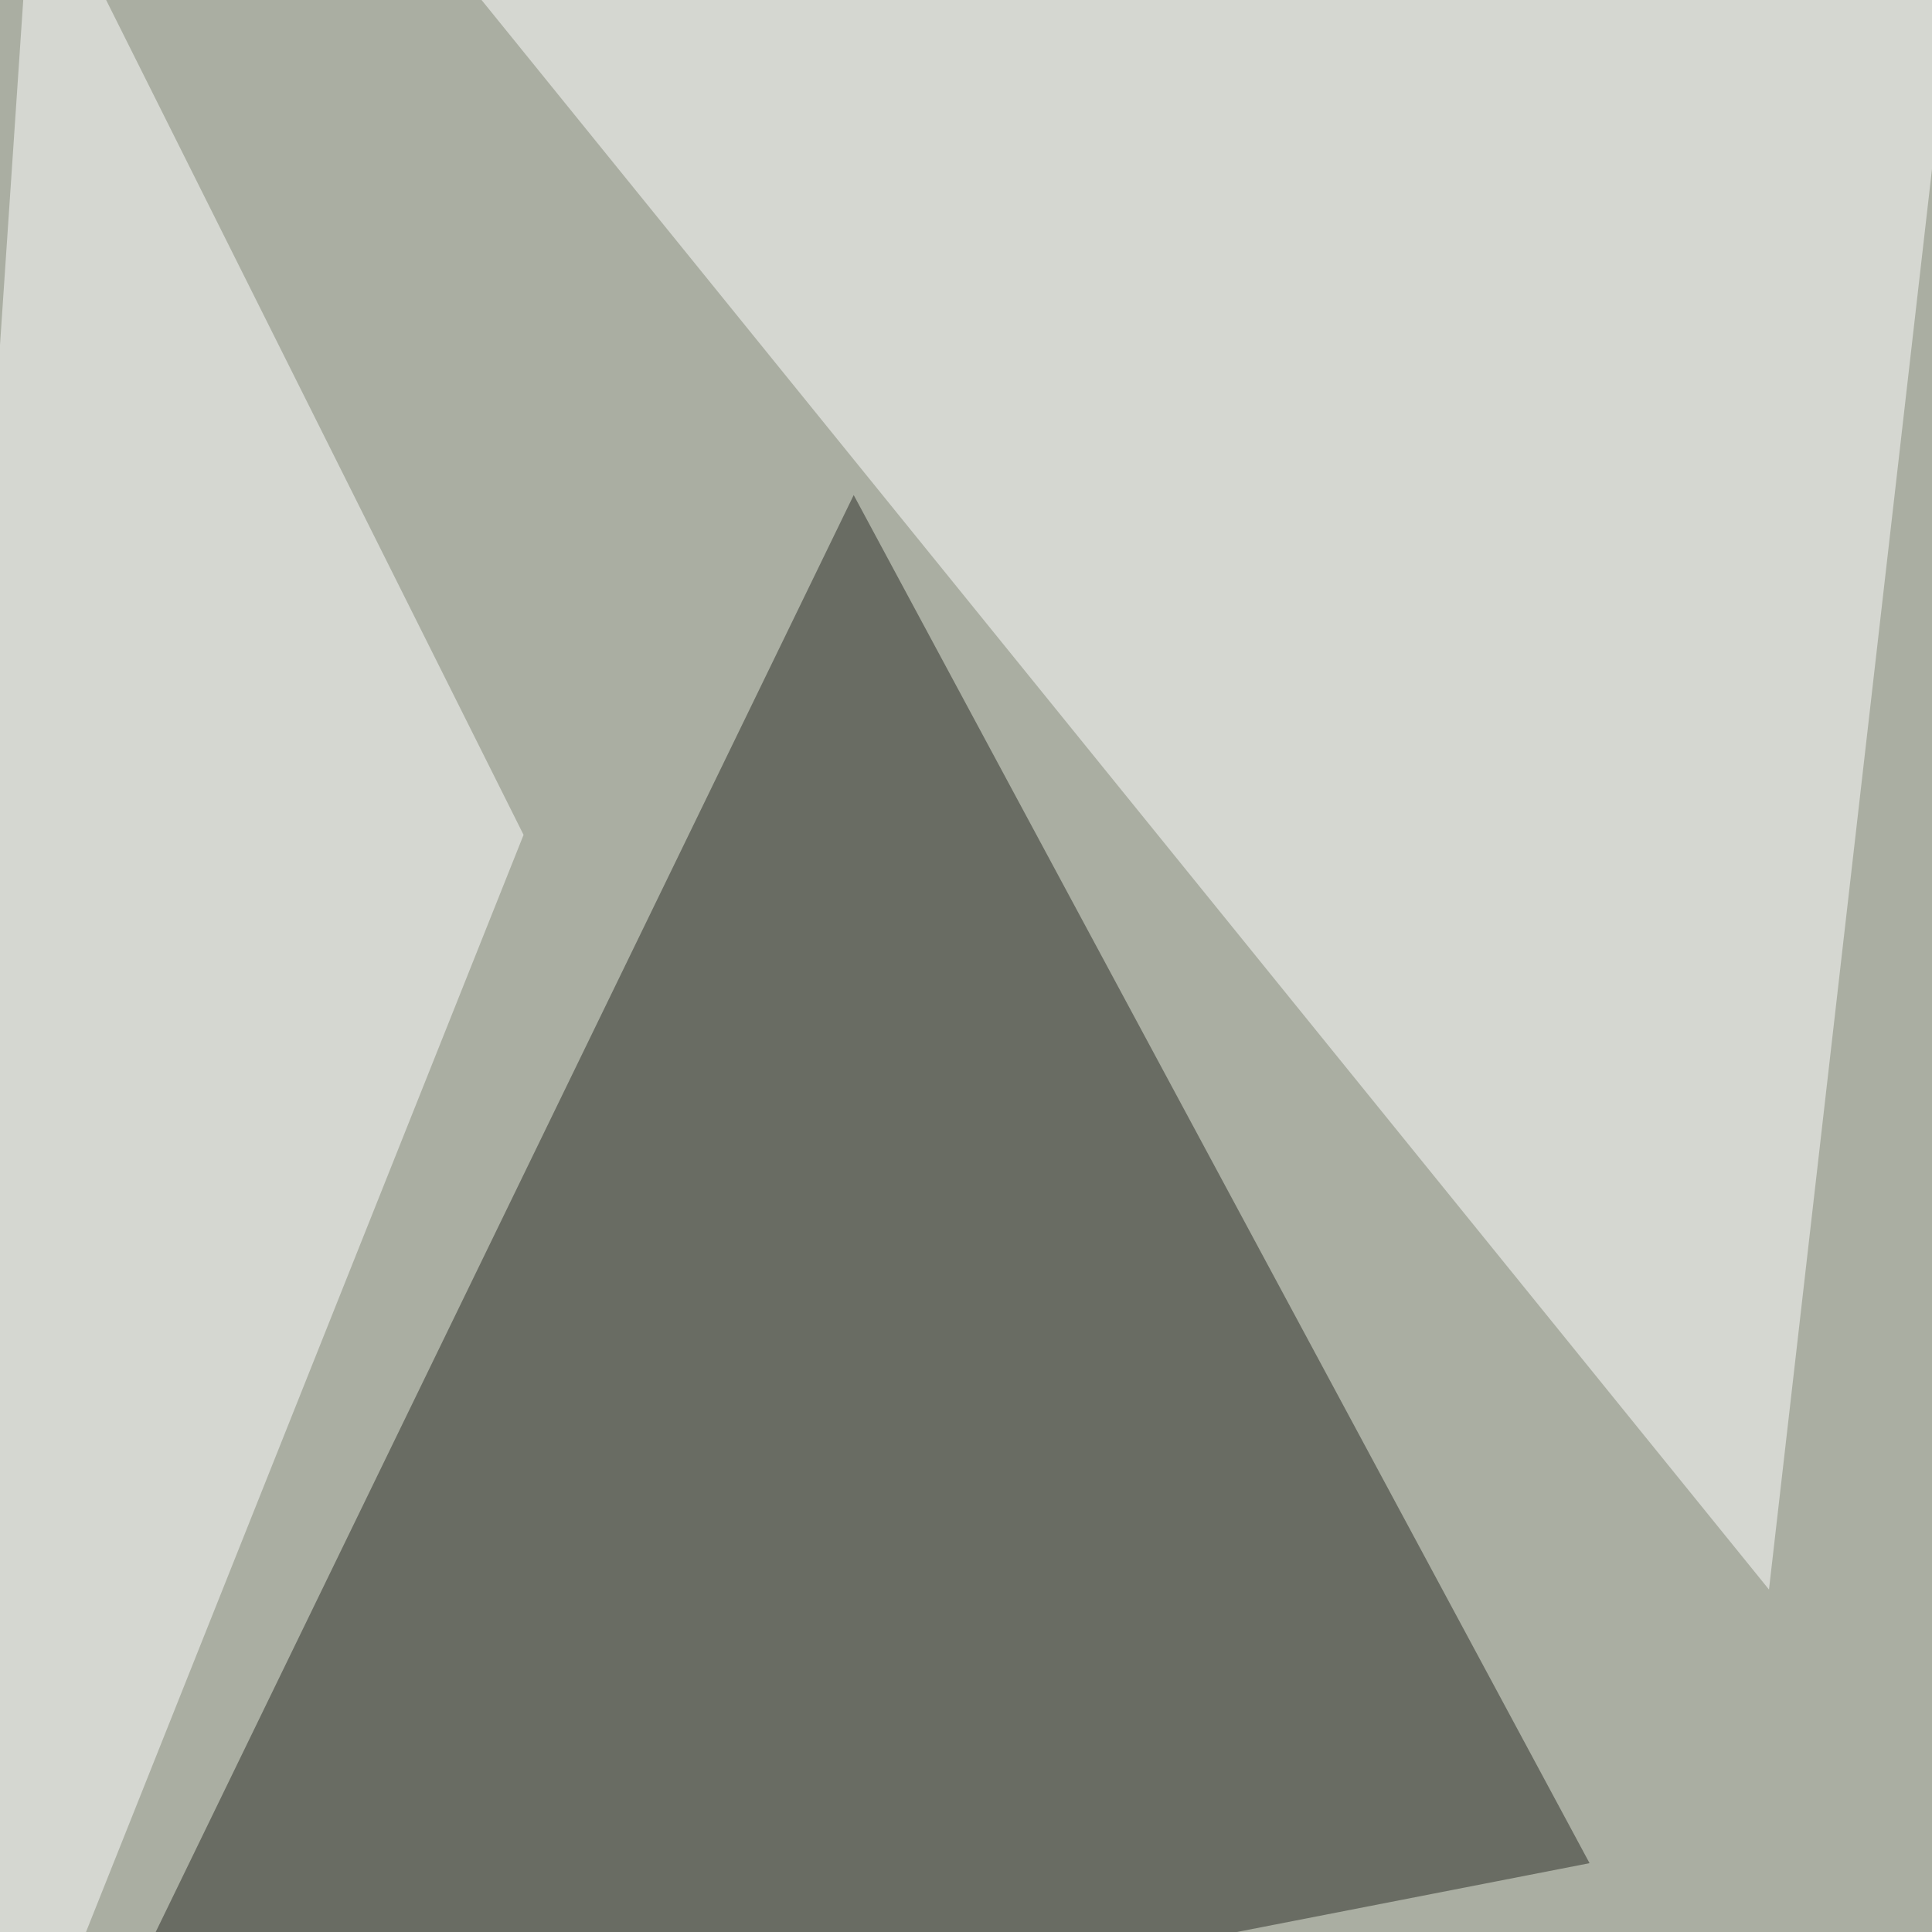
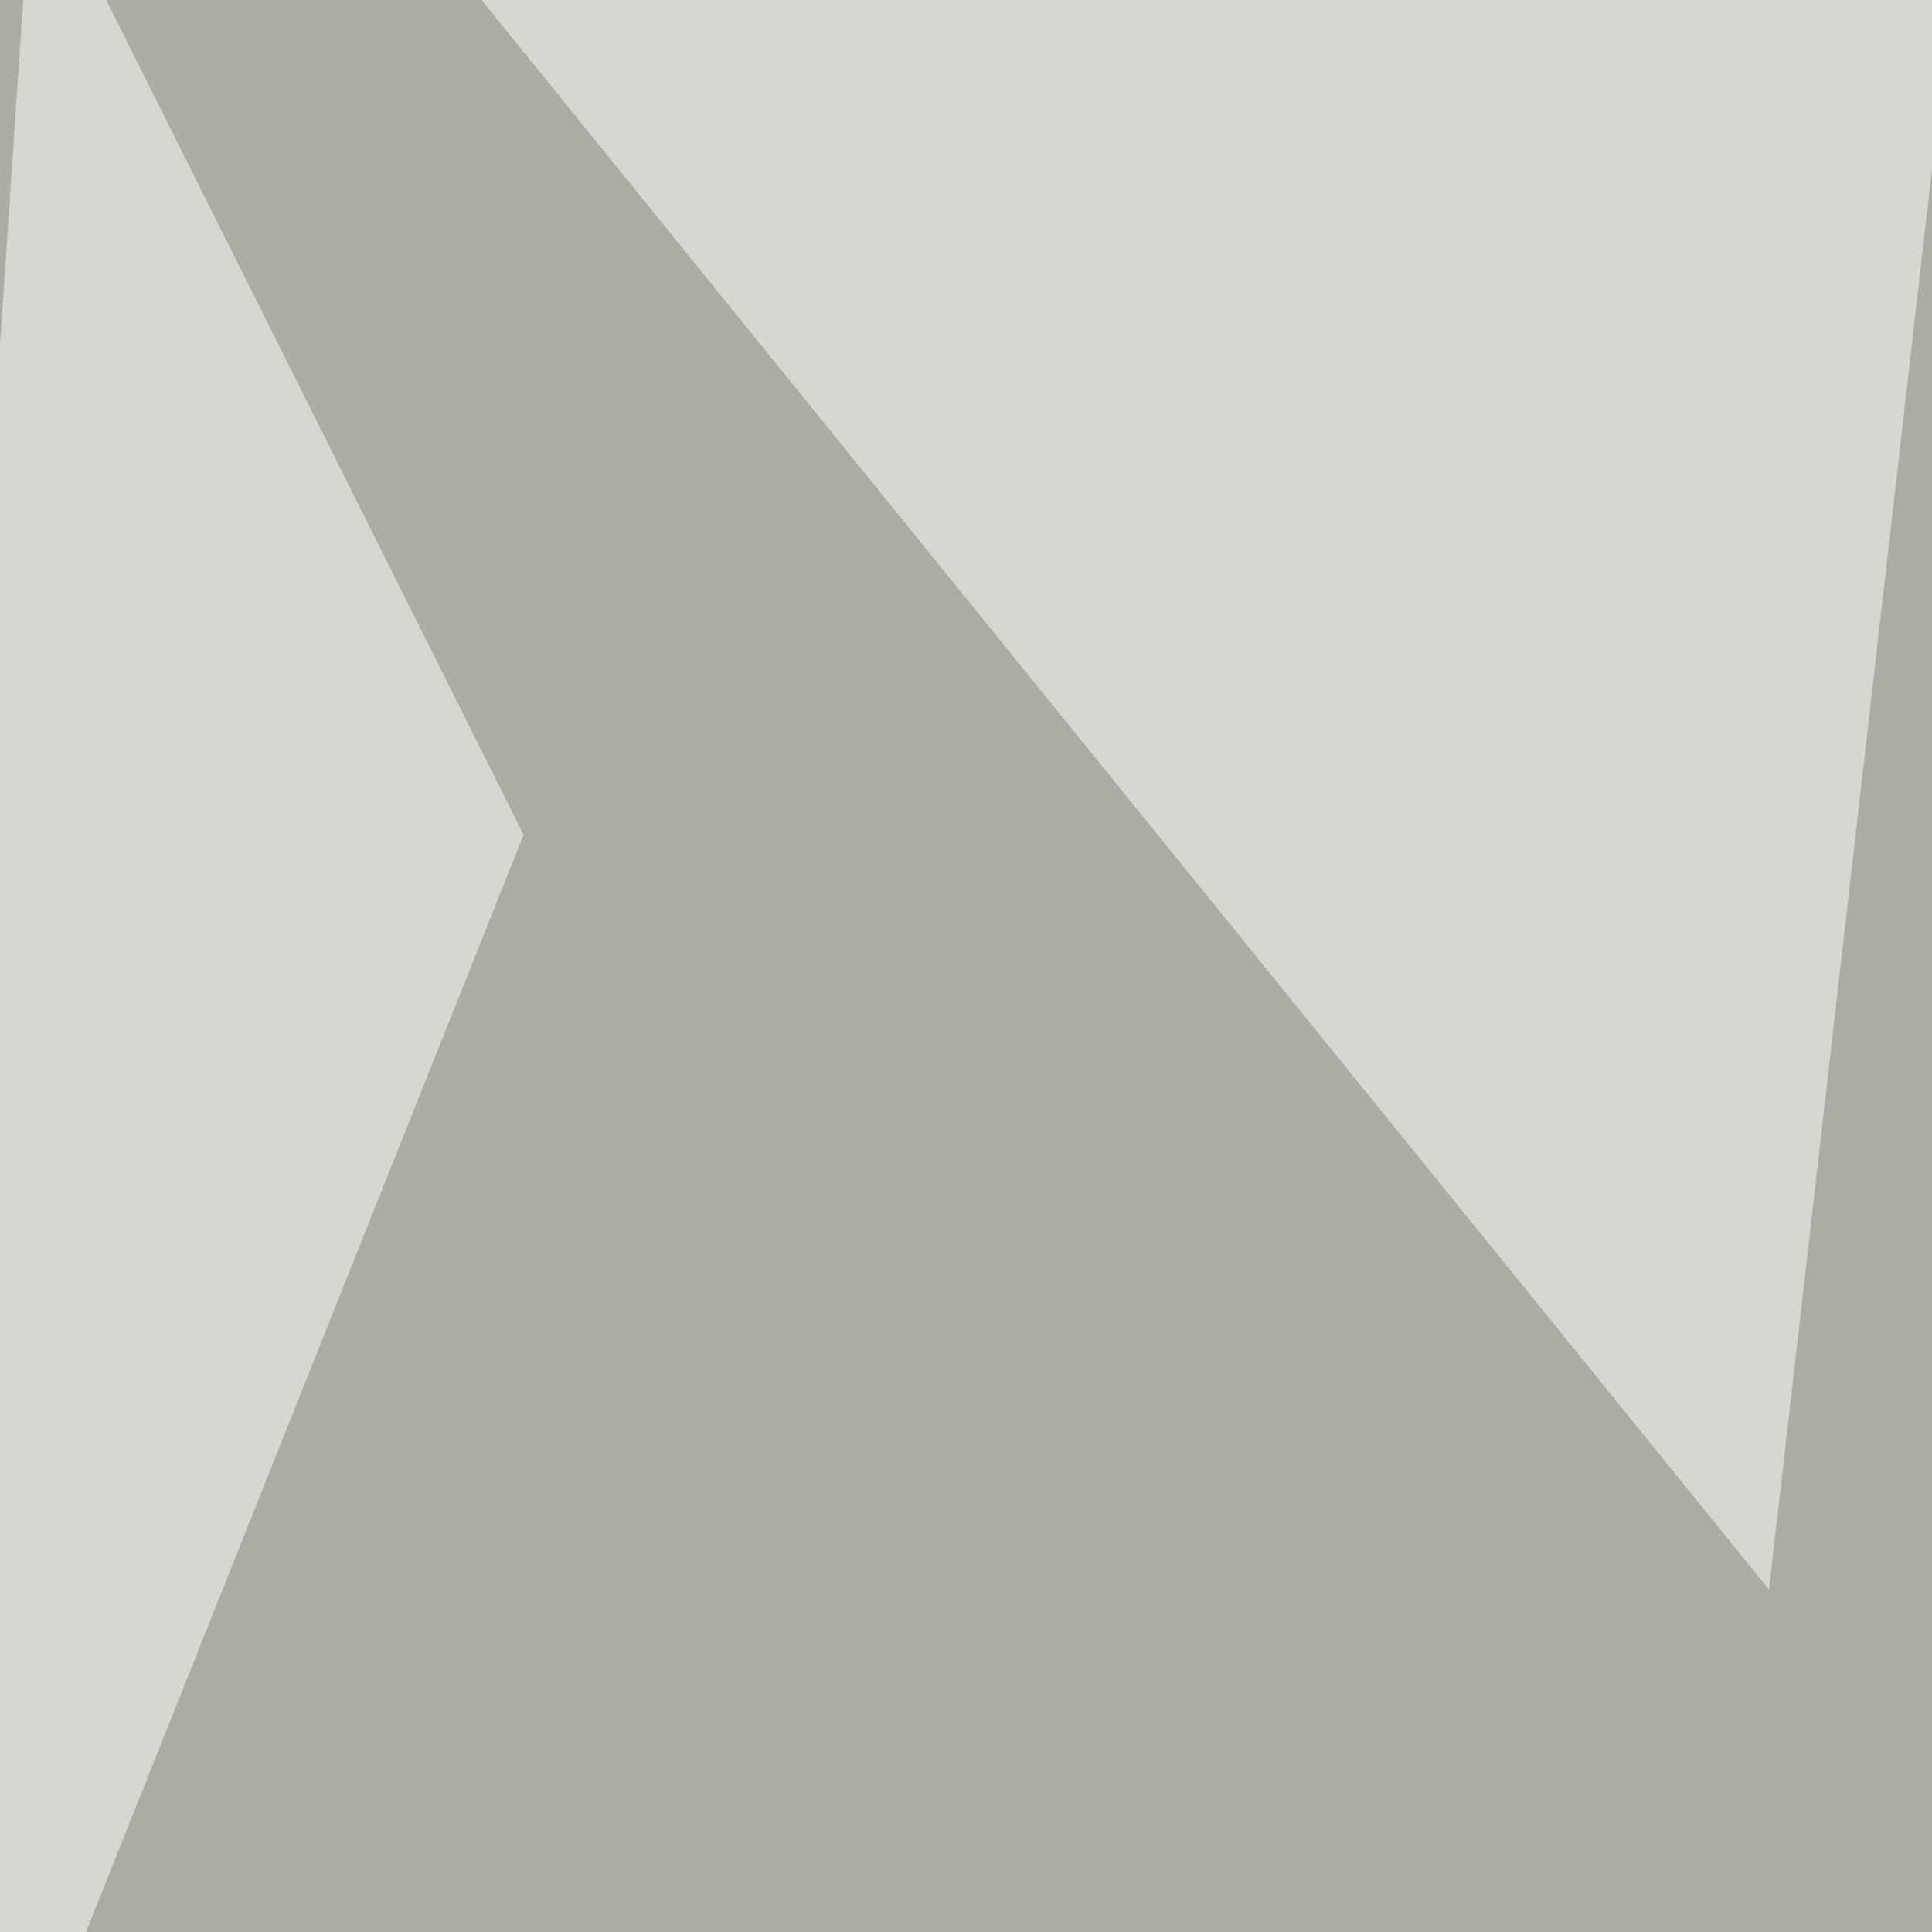
<svg xmlns="http://www.w3.org/2000/svg" width="800" height="800">
  <filter id="a">
    <feGaussianBlur stdDeviation="55" />
  </filter>
  <rect width="100%" height="100%" fill="#aaaea2" />
  <g filter="url(#a)">
    <g fill-opacity=".5">
-       <path fill="#292a24" d="M353.5 205l304.7 566.5-640.6 125z" />
      <path fill="#fff" d="M150.4-60.5l660.1 39-78 679.7zM-60.5 1041l277.3-695.3L13.7-60.5z" />
-       <path fill="#916709" d="M728.5 1060.5l82-246-871 160.1z" />
+       <path fill="#916709" d="M728.5 1060.5z" />
    </g>
  </g>
</svg>